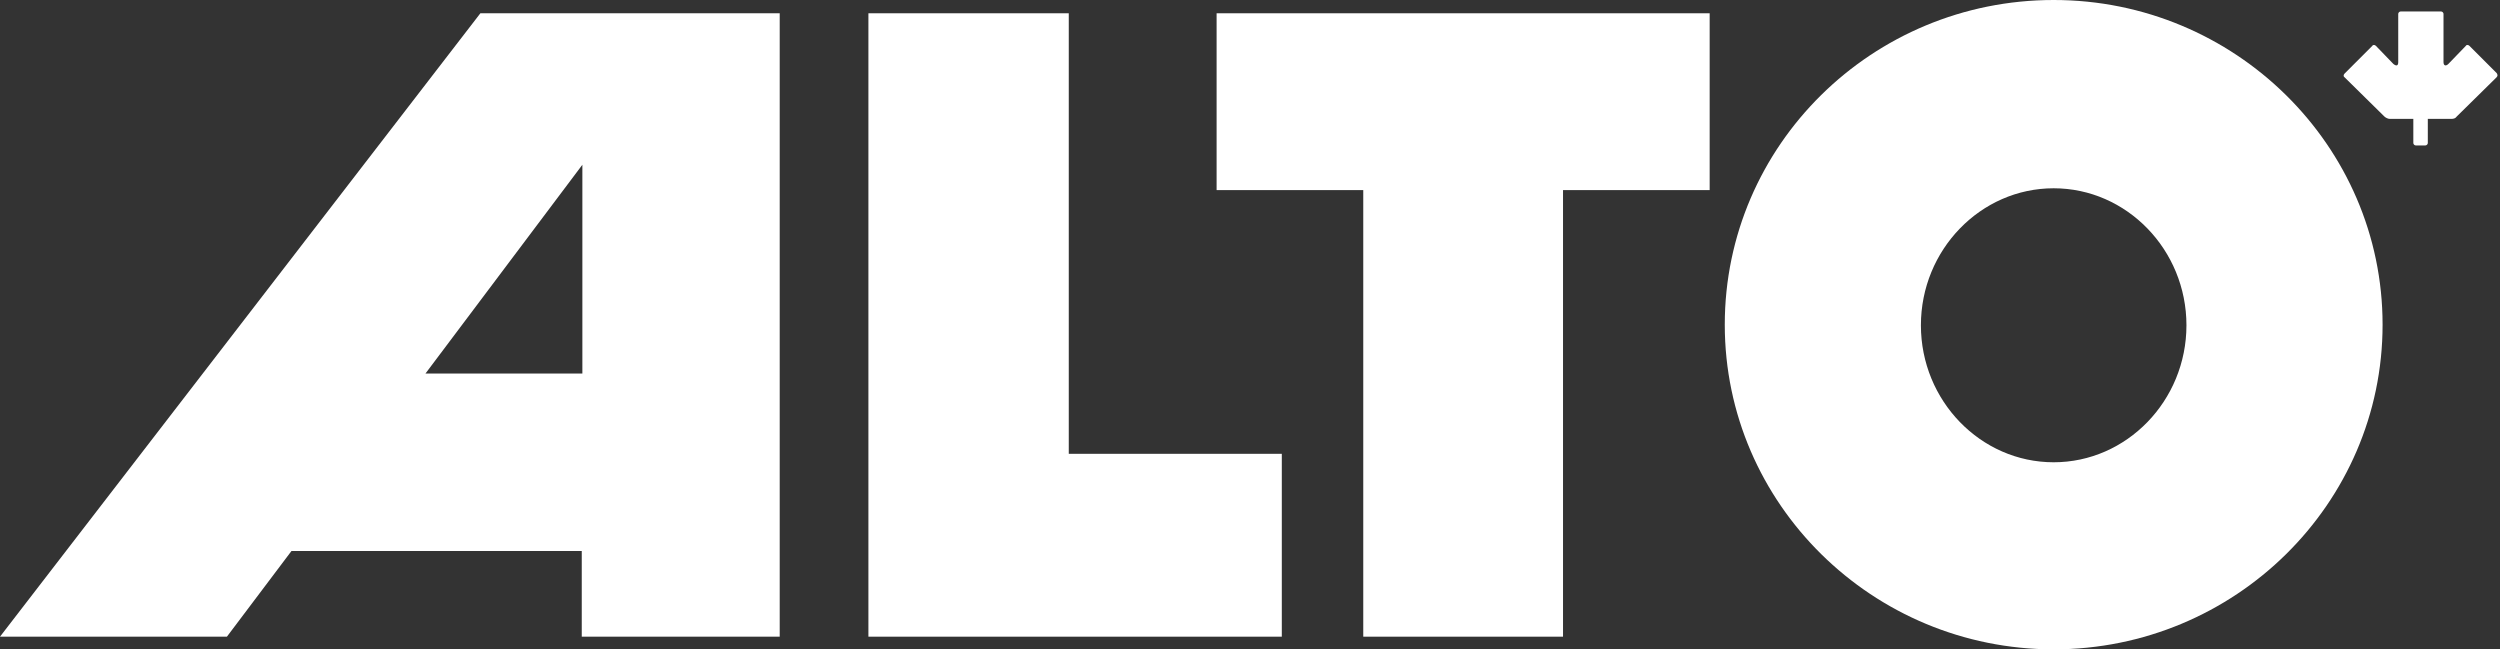
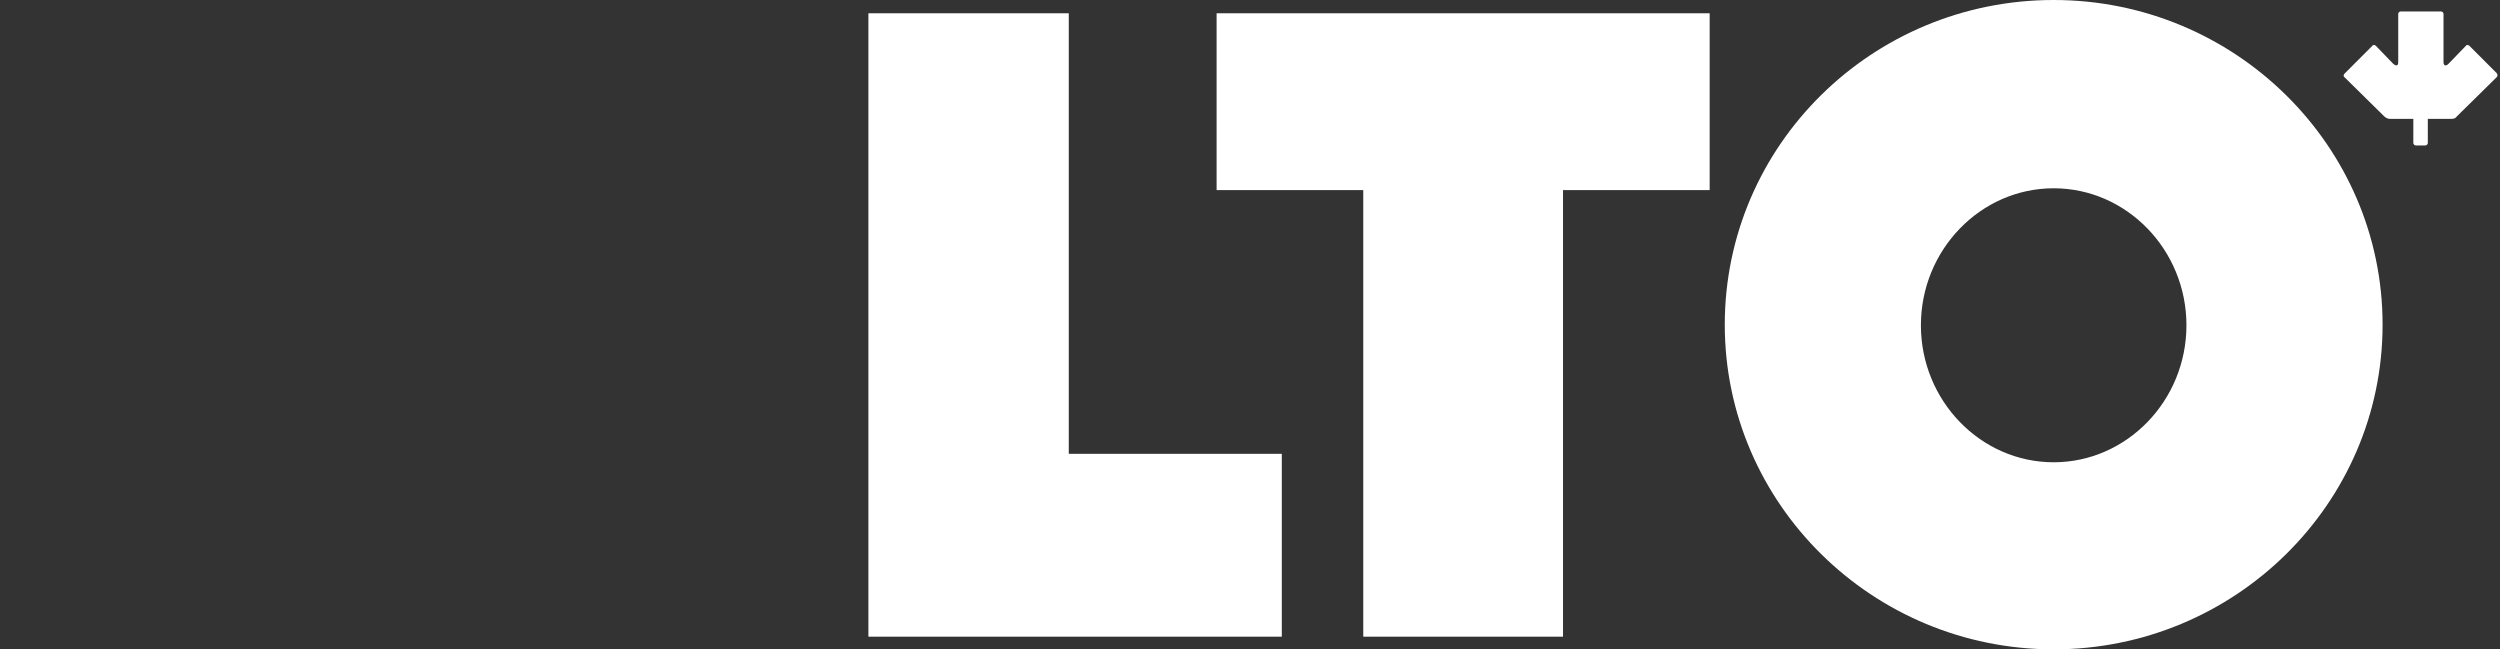
<svg xmlns="http://www.w3.org/2000/svg" width="154" height="40" viewBox="0 0 154 40" fill="none">
  <rect x="0" y="0" width="154" height="40" fill="#333333" stroke="none" />
-   <path d="M0.037 39.219H13.978L17.955 33.941H35.836V39.219H48.03V0.818H29.591L0 39.219H0.037ZM35.874 23.011H26.208L35.874 10.149V23.011Z" fill="white" />
  <path d="M74.943 11.71H83.977V39.219H96.282V11.71H105.315V0.818H74.943V11.71Z" fill="white" />
  <path d="M65.836 0.818H53.494V39.219H78.959V27.955H65.836V0.818Z" fill="white" />
-   <path d="M126.506 0C115.317 0 106.246 8.959 106.246 20C106.246 31.041 115.354 40 126.506 40C137.659 40 146.767 31.041 146.767 20C146.767 8.959 137.659 0 126.506 0ZM126.506 28.476C122.008 28.476 118.328 24.684 118.328 20.037C118.328 15.39 122.008 11.598 126.506 11.598C131.004 11.598 134.685 15.39 134.685 20.037C134.685 24.684 131.004 28.476 126.506 28.476Z" fill="white" />
+   <path d="M126.506 0C115.317 0 106.246 8.959 106.246 20C106.246 31.041 115.354 40 126.506 40C137.659 40 146.767 31.041 146.767 20C146.767 8.959 137.659 0 126.506 0M126.506 28.476C122.008 28.476 118.328 24.684 118.328 20.037C118.328 15.39 122.008 11.598 126.506 11.598C131.004 11.598 134.685 15.39 134.685 20.037C134.685 24.684 131.004 28.476 126.506 28.476Z" fill="white" />
  <path d="M153.828 4.536L152.118 2.825C152.044 2.751 151.932 2.751 151.895 2.825L150.817 3.941C150.668 4.089 150.52 4.052 150.52 3.829V0.855C150.52 0.781 150.445 0.707 150.371 0.707H147.88C147.806 0.707 147.731 0.781 147.731 0.855V3.829C147.731 4.052 147.62 4.089 147.434 3.941L146.356 2.825C146.282 2.751 146.17 2.751 146.133 2.825L144.423 4.536C144.349 4.61 144.349 4.721 144.423 4.759L146.876 7.175C146.951 7.249 147.1 7.324 147.211 7.324H148.661V8.811C148.661 8.885 148.735 8.959 148.81 8.959H149.404C149.479 8.959 149.553 8.885 149.553 8.811V7.324H151.003C151.152 7.324 151.263 7.286 151.337 7.175L153.791 4.759C153.865 4.684 153.865 4.573 153.791 4.536H153.828Z" fill="white" />
</svg>